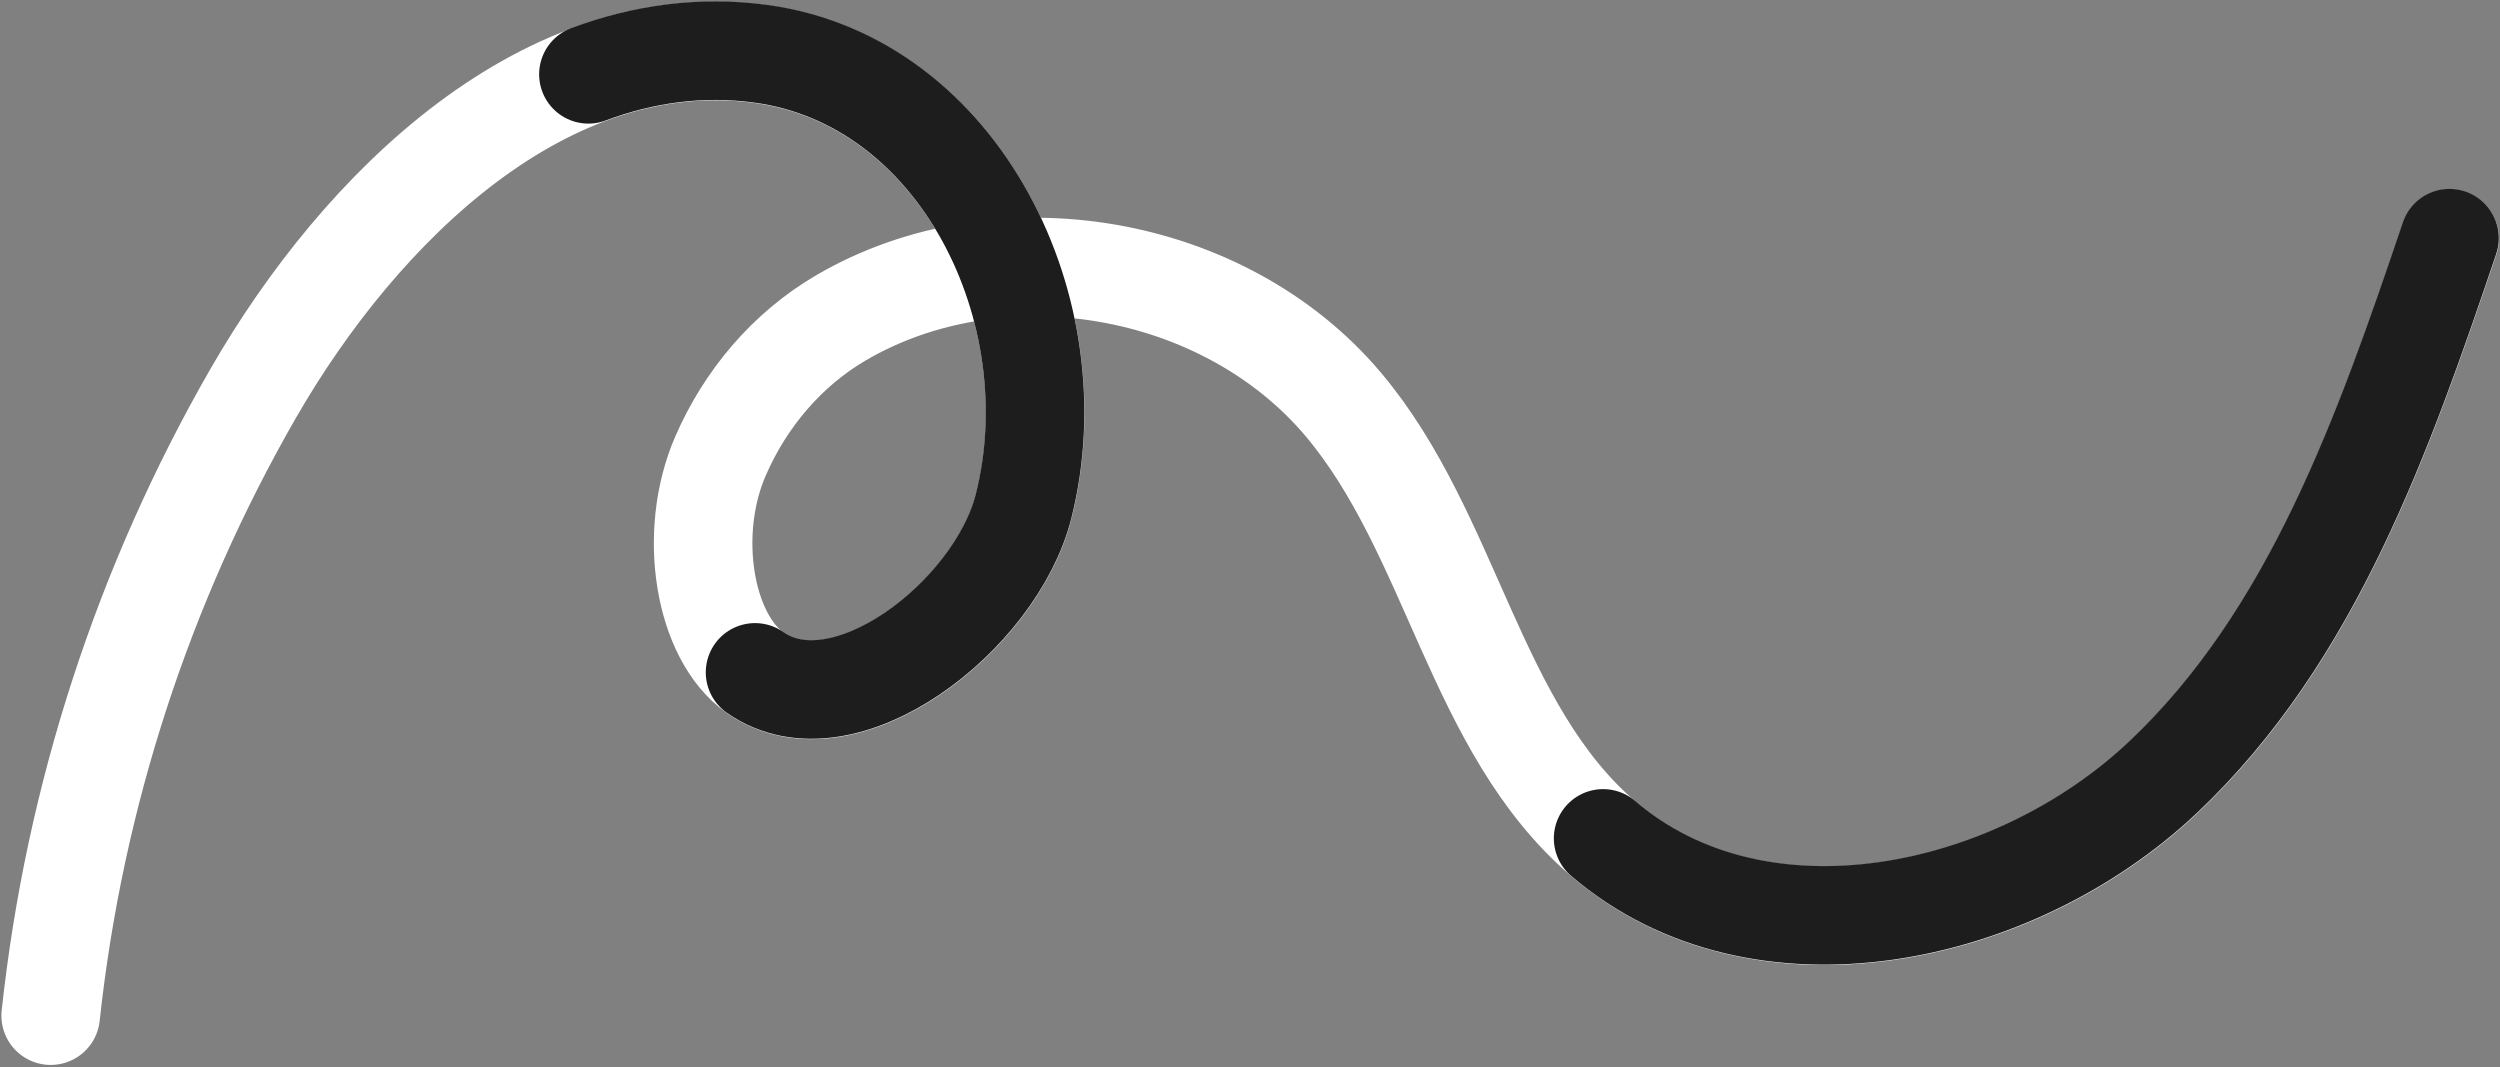
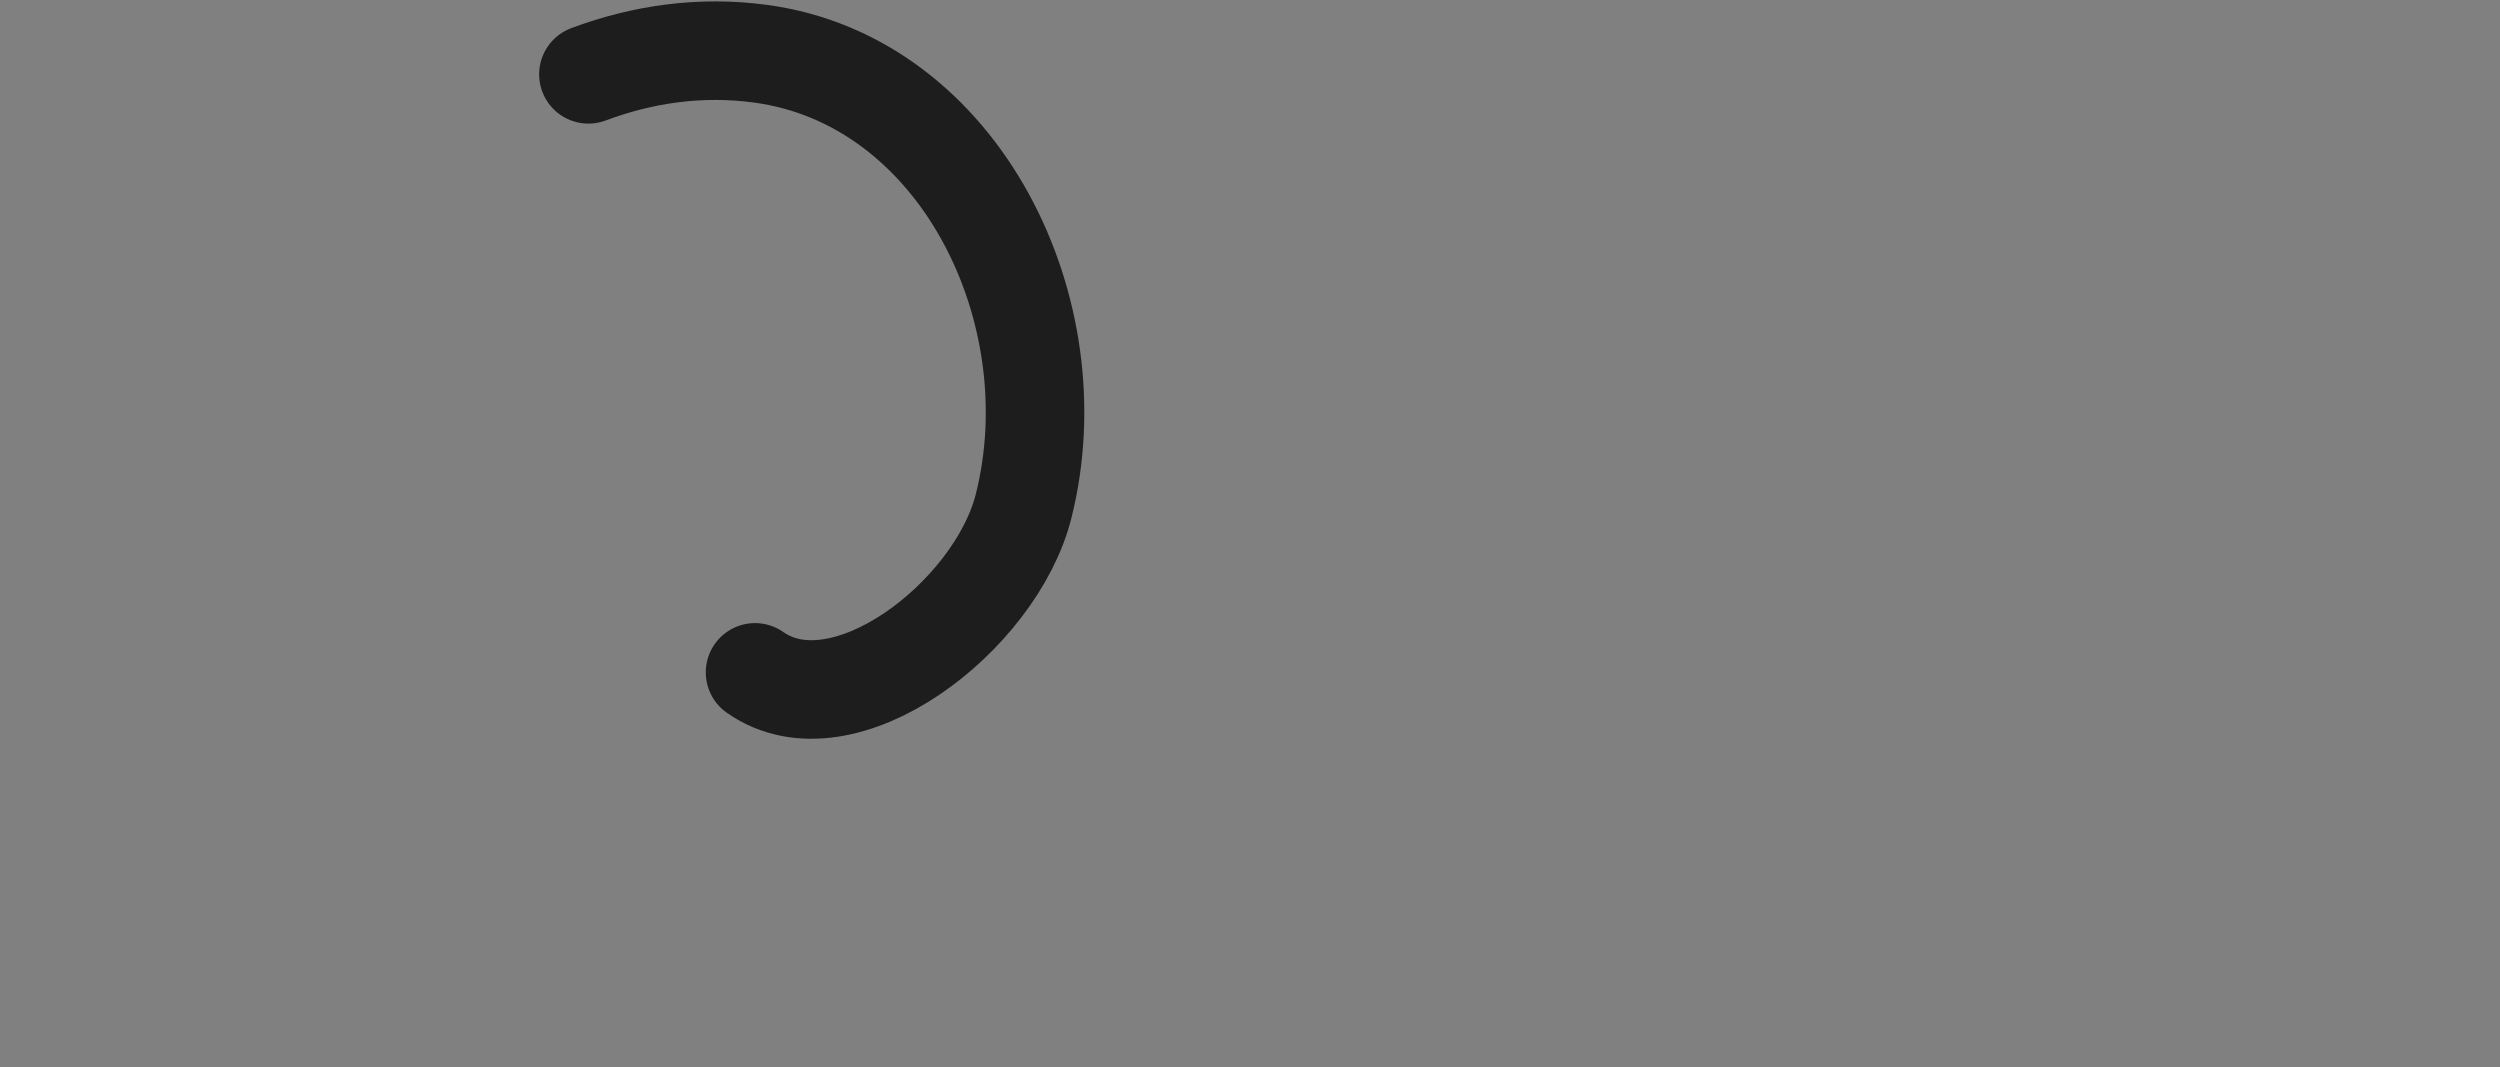
<svg xmlns="http://www.w3.org/2000/svg" width="888" height="379" viewBox="0 0 888 379" fill="none">
  <rect x="0" y="0" width="888" height="379" fill="#808080" stroke="none" />
-   <path d="M18 360.764C26.405 282.853 50.925 207.541 90 139.614C128.33 73.084 194.21 8.914 270.29 19.234C341.05 28.824 381.08 110.724 363.62 179.964C353.75 219.114 299.49 260.964 268.24 238.964C250.06 226.214 243.97 189.434 255.93 161.964C264.78 141.604 279.55 124.114 298.71 112.894C355.29 79.794 434.83 93.484 477.09 143.594C516.01 189.754 523.63 258.664 569.49 297.934C625 345.464 715.19 326.404 768.33 276.254C821.47 226.104 846.72 153.954 870.14 84.734" stroke="white" stroke-width="35" stroke-linecap="round" stroke-linejoin="round" />
-   <path d="M569.42 297.794C624.93 345.314 715.12 326.264 768.26 276.114C821.4 225.964 846.65 153.814 870.07 84.594" stroke="#1D1D1D" stroke-width="35" stroke-linecap="round" stroke-linejoin="round" />
  <path d="M209 26.404C228.35 19.174 248.89 16.204 270.24 19.094C341 28.694 381.03 110.584 363.57 179.824C353.7 218.984 299.44 260.824 268.19 238.824" stroke="#1D1D1D" stroke-width="35" stroke-linecap="round" stroke-linejoin="round" />
</svg>